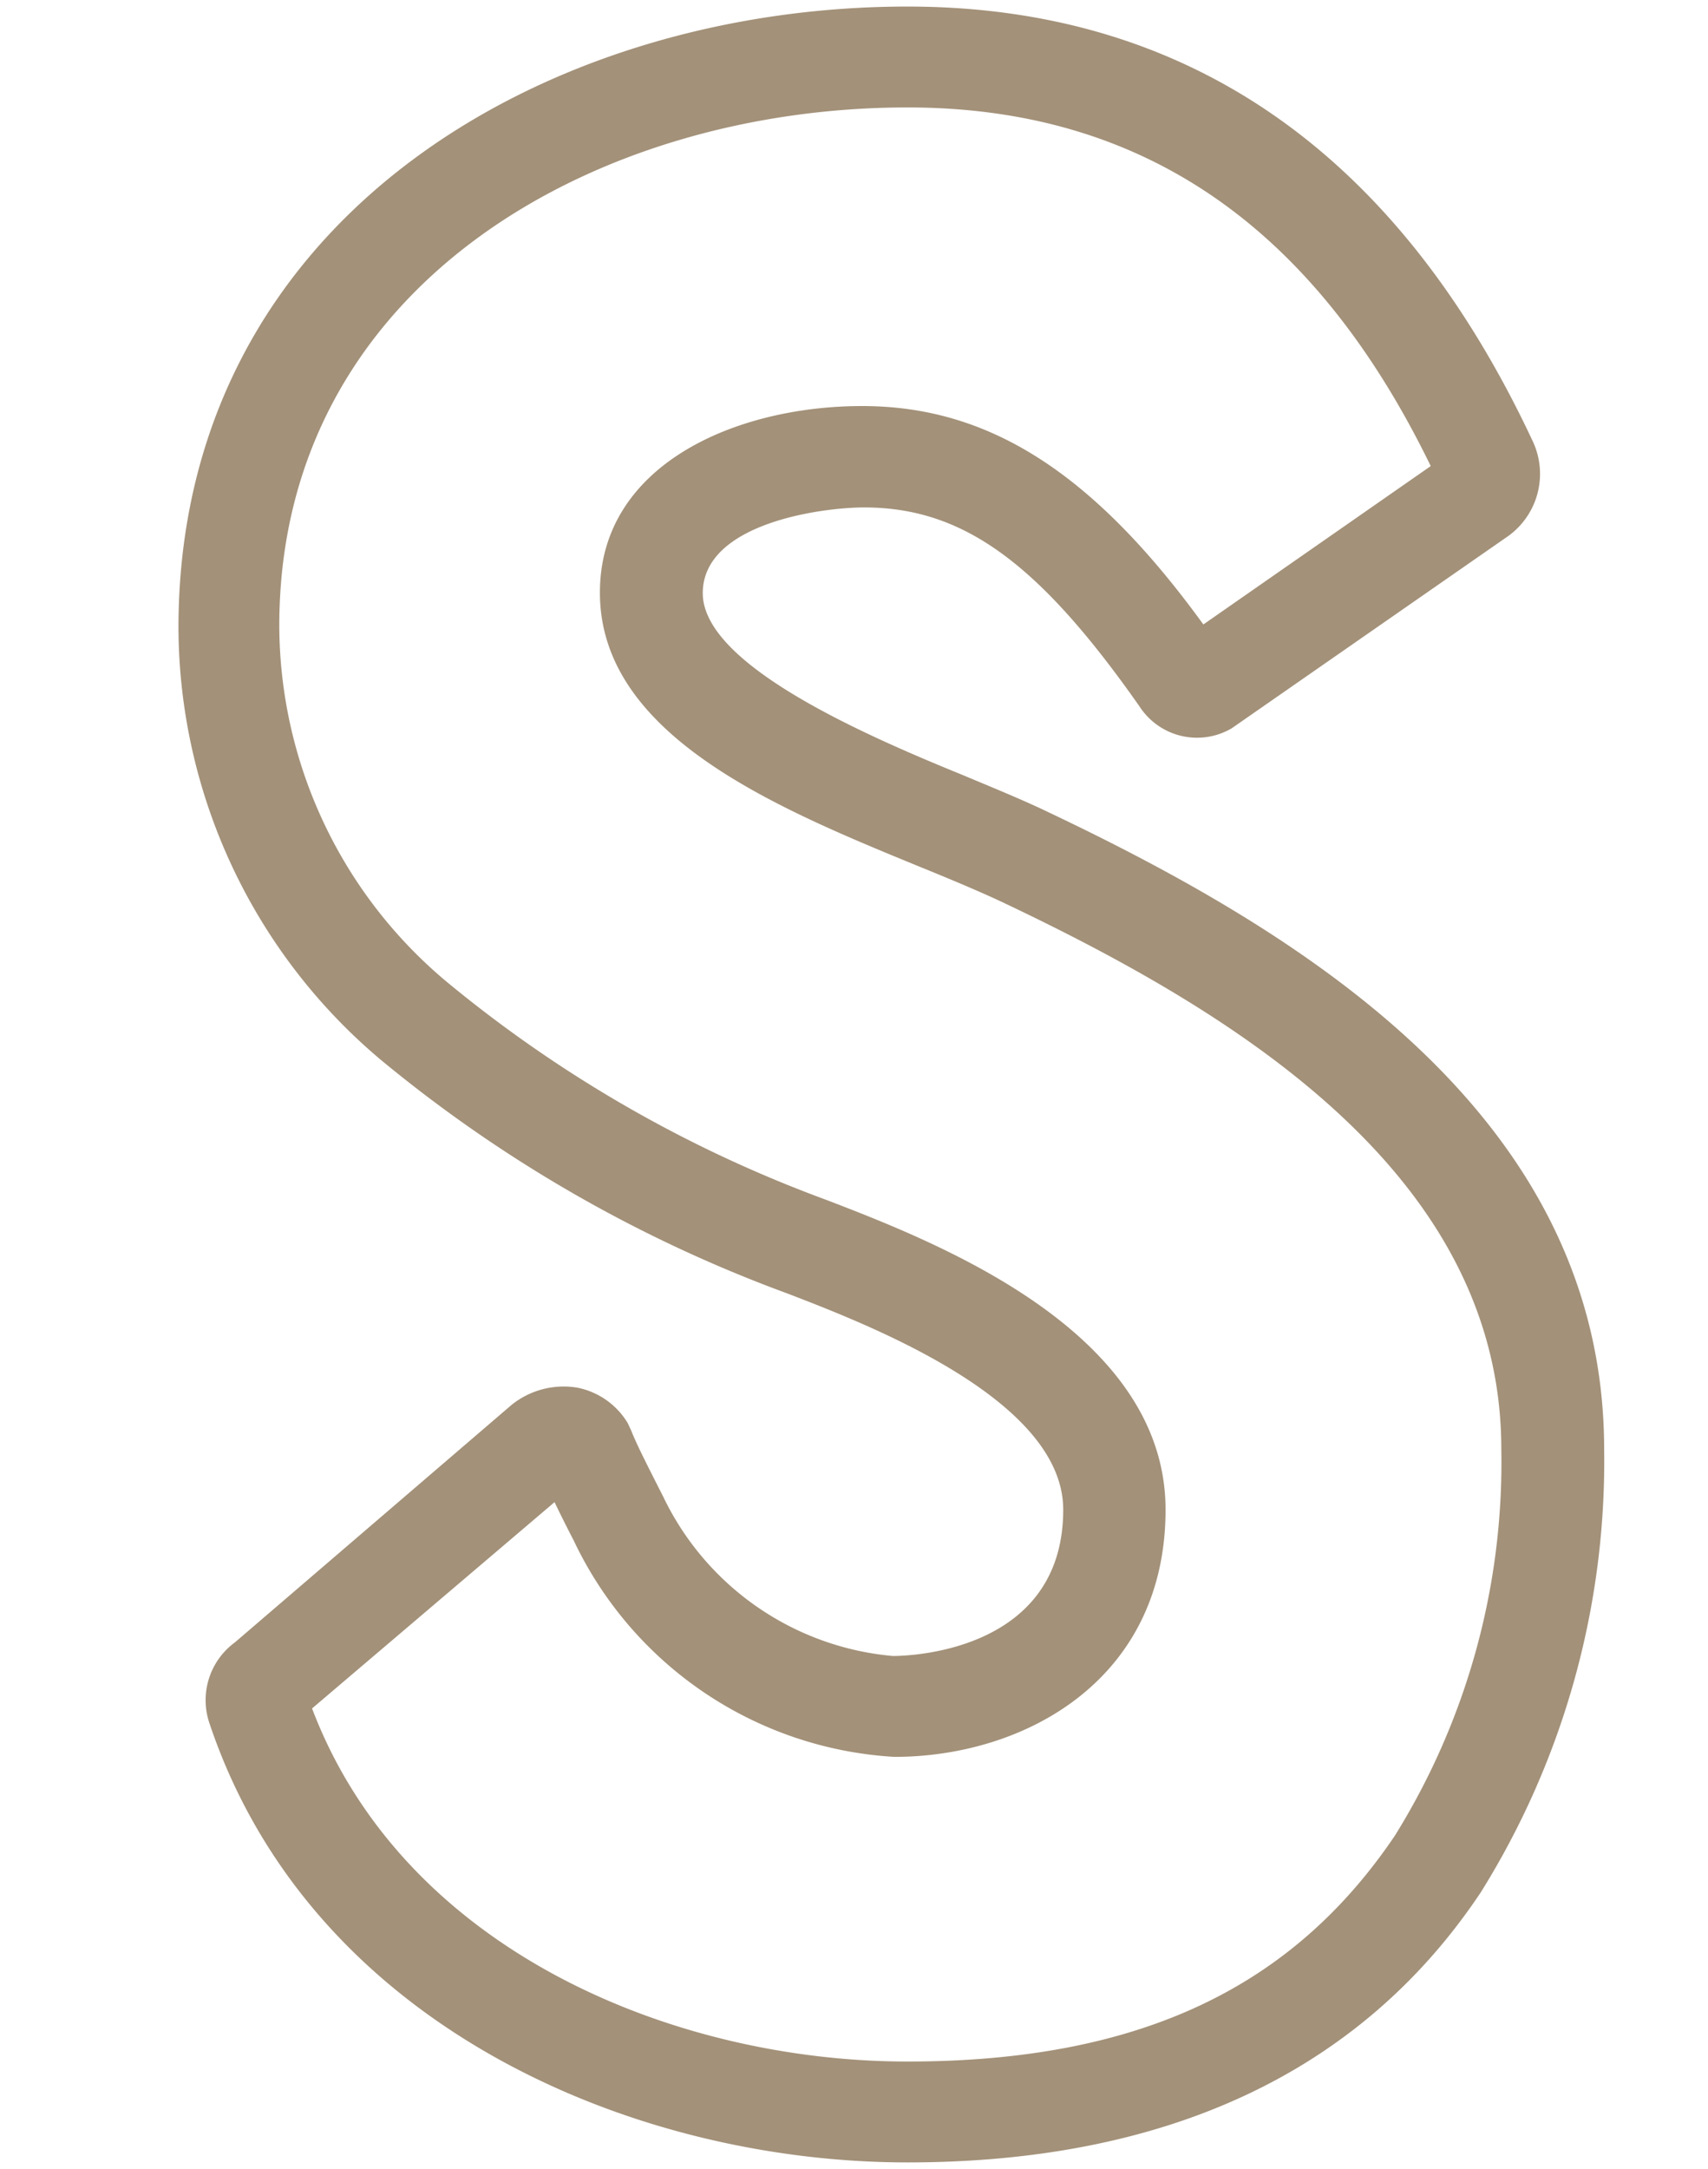
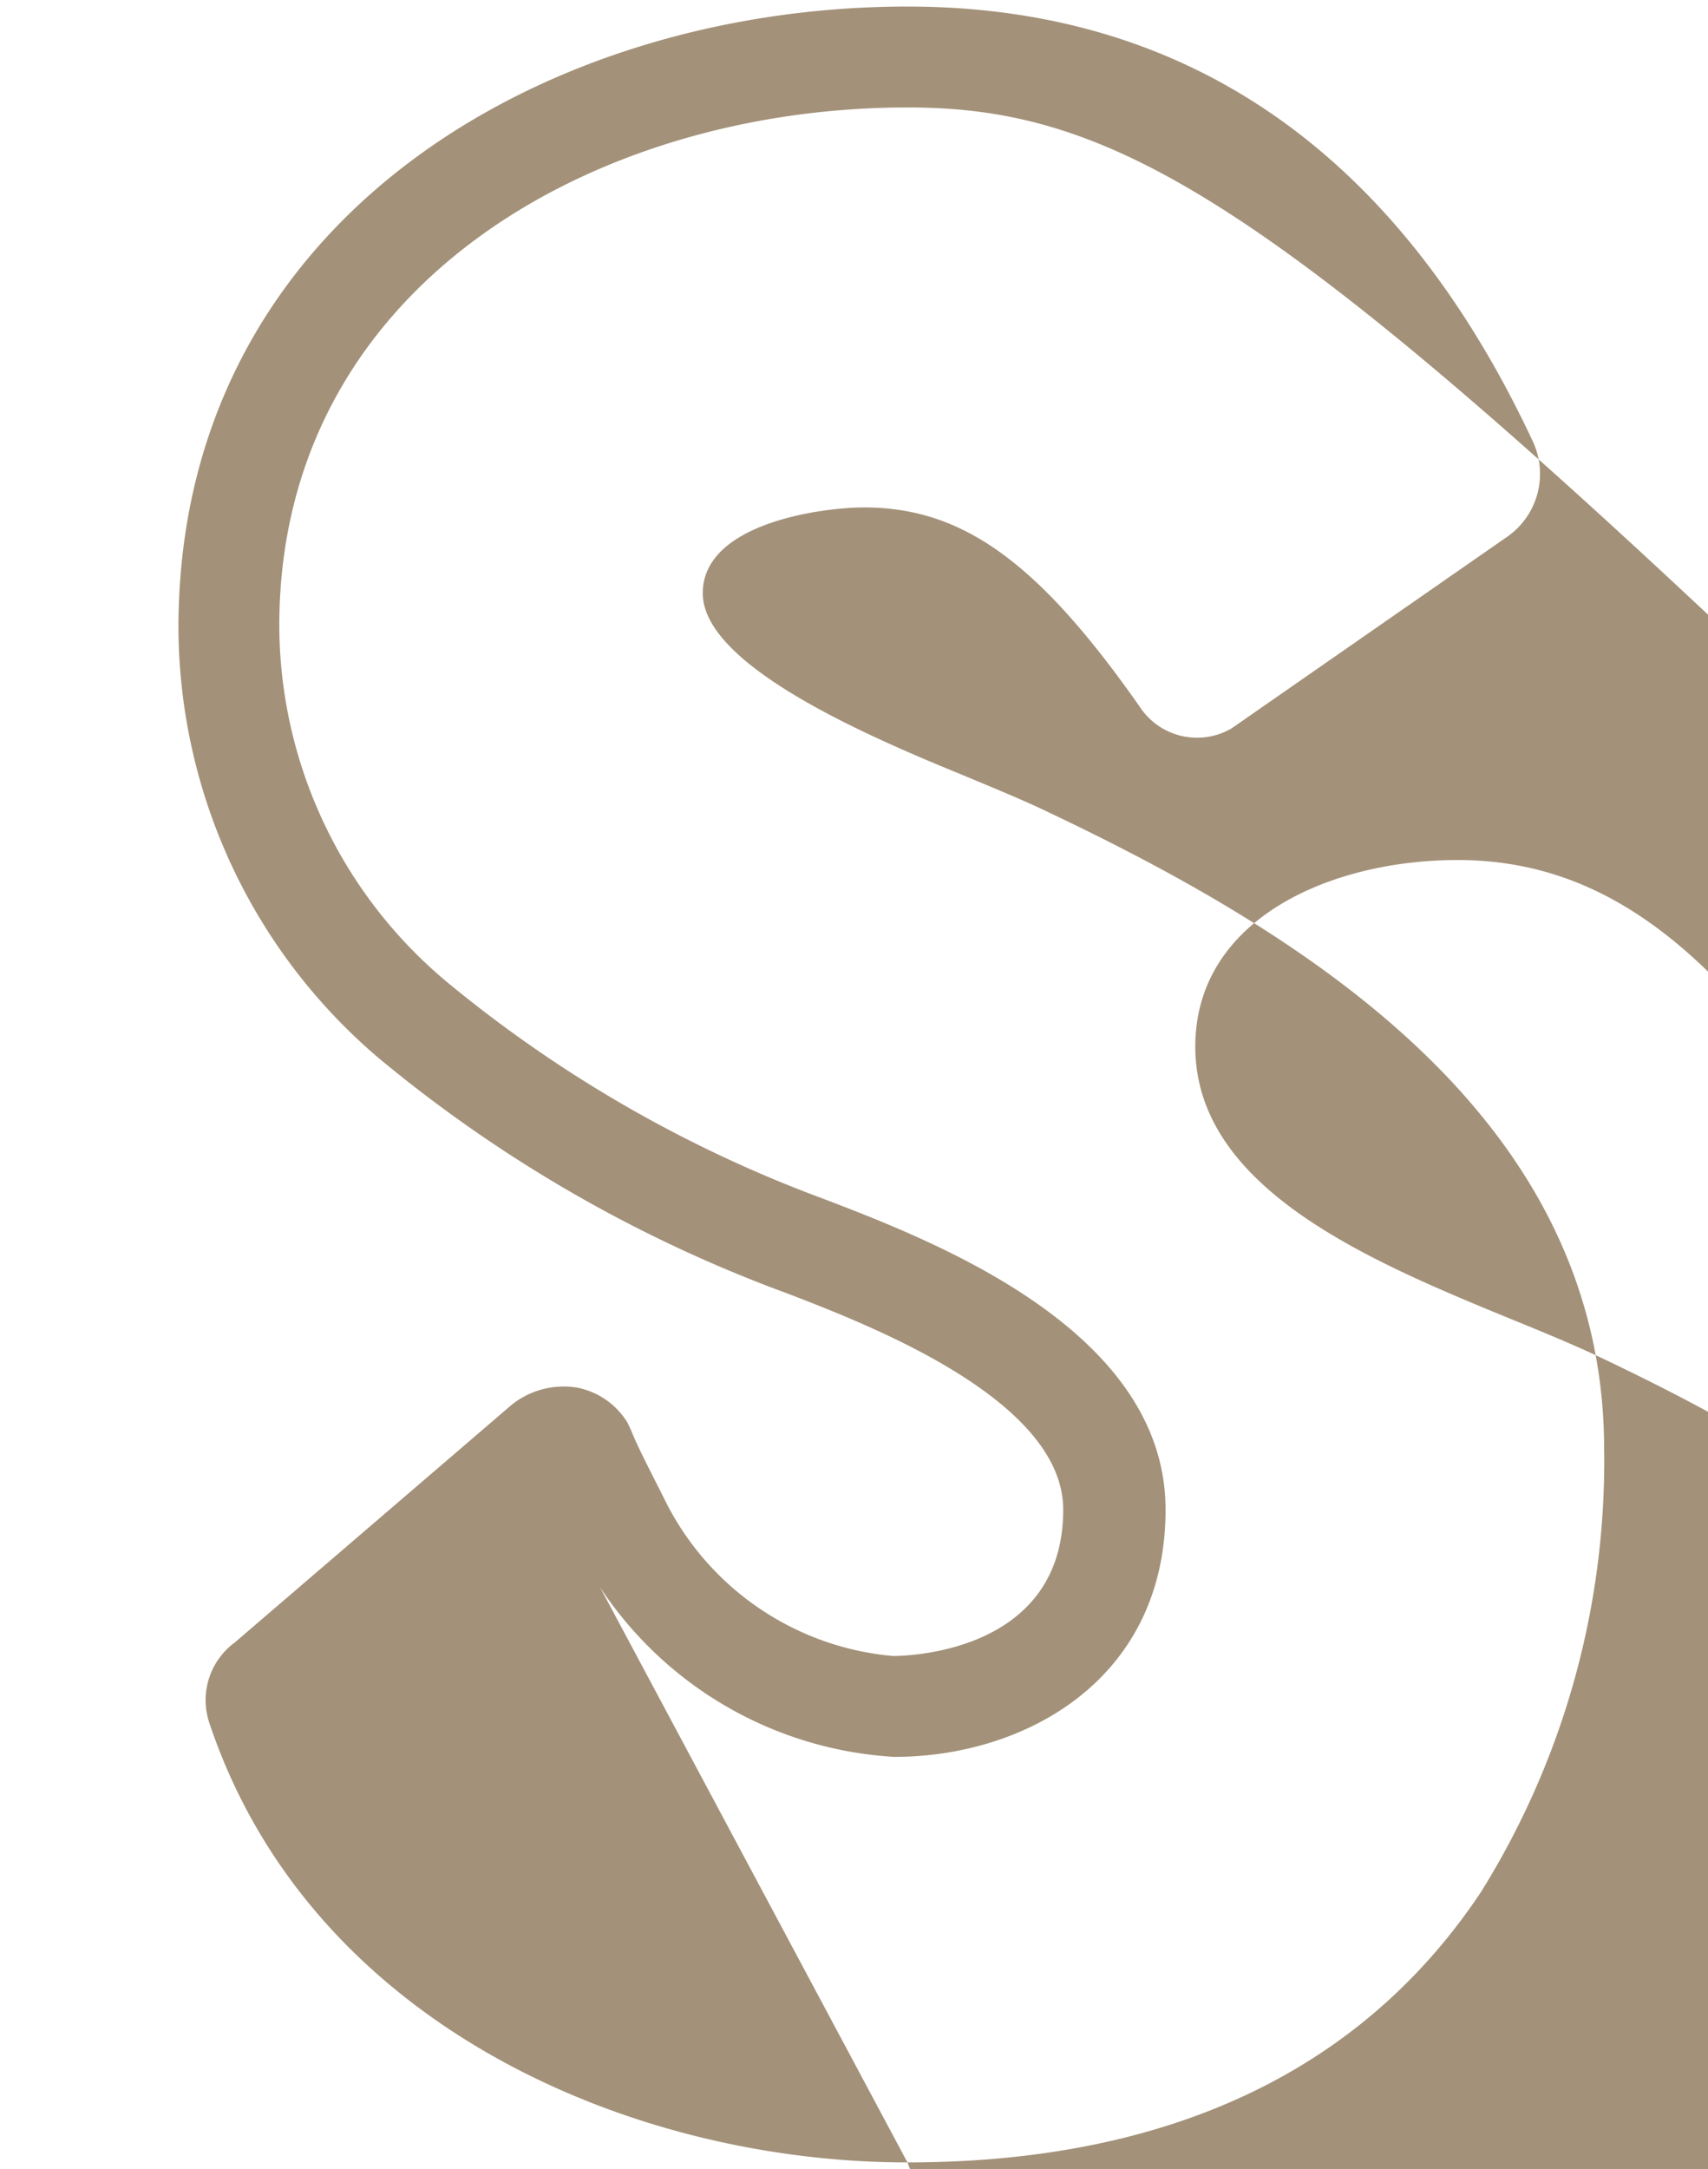
<svg xmlns="http://www.w3.org/2000/svg" id="レイヤー_1" data-name="レイヤー 1" viewBox="0 0 33.88 43">
  <defs>
    <style>.cls-1{fill:#a39179;}</style>
  </defs>
  <title>text_shoplist</title>
-   <path class="cls-1" d="M18,42.87c-5.44,0-11.84-2.7-13.85-8.72a1.42,1.42,0,0,1,.51-1.59l5.49-4.71a1.65,1.65,0,0,1,1.3-.34,1.51,1.51,0,0,1,1,.7l.07.15c.11.28.34.73.63,1.3a5.6,5.6,0,0,0,4.56,3.17c.14,0,3.38,0,3.38-2.9,0-2.18-3.84-3.66-5.48-4.29A27.52,27.52,0,0,1,7.54,21a11.24,11.24,0,0,1-4-8.55C3.54,4.35,10.81.13,18,.13,23.53.13,27.71,3,30.4,8.74a1.52,1.52,0,0,1-.53,1.92l-5.44,3.78A1.36,1.36,0,0,1,22.6,14c-2-2.85-3.5-3.94-5.46-3.94-.83,0-3.2.31-3.2,1.7s3.08,2.76,5.12,3.59c.62.26,1.21.5,1.69.73,5.15,2.44,11.07,6.08,11.07,12.66a16.13,16.13,0,0,1-2.45,8.78C27,41.07,23.16,42.87,18,42.87Zm-11.81-9c1.83,4.82,7.2,7,11.81,7s7.64-1.47,9.67-4.48a14,14,0,0,0,2.11-7.66c0-5.46-5.3-8.67-9.93-10.86-.45-.21-1-.44-1.59-.68-2.83-1.16-6.36-2.6-6.36-5.44,0-2.54,2.7-3.7,5.2-3.7s4.57,1.3,6.77,4.33l4.51-3.14C26.05,4.45,22.63,2.13,18,2.13,11.8,2.13,5.54,5.66,5.54,12.41a9.23,9.23,0,0,0,3.34,7.07,25.74,25.74,0,0,0,7.49,4.3c2.19.84,6.75,2.6,6.75,6.15,0,3.37-2.79,4.9-5.38,4.9a7.52,7.52,0,0,1-6.36-4.29c-.14-.27-.27-.53-.38-.76ZM28.6,9.6v0ZM28.75,9h0Z" />
+   <path class="cls-1" d="M18,42.87c-5.44,0-11.84-2.7-13.85-8.72a1.42,1.42,0,0,1,.51-1.59l5.49-4.71a1.65,1.65,0,0,1,1.3-.34,1.51,1.51,0,0,1,1,.7l.07.15c.11.28.34.73.63,1.3a5.6,5.6,0,0,0,4.56,3.17c.14,0,3.38,0,3.38-2.9,0-2.18-3.84-3.66-5.48-4.29A27.52,27.52,0,0,1,7.54,21a11.24,11.24,0,0,1-4-8.55C3.54,4.35,10.81.13,18,.13,23.53.13,27.71,3,30.4,8.74a1.52,1.52,0,0,1-.53,1.92l-5.44,3.78A1.36,1.36,0,0,1,22.6,14c-2-2.85-3.5-3.94-5.46-3.94-.83,0-3.2.31-3.2,1.7s3.08,2.76,5.12,3.59c.62.26,1.21.5,1.69.73,5.15,2.44,11.07,6.08,11.07,12.66a16.13,16.13,0,0,1-2.45,8.78C27,41.07,23.16,42.87,18,42.87Zc1.83,4.82,7.2,7,11.81,7s7.64-1.47,9.67-4.48a14,14,0,0,0,2.11-7.66c0-5.46-5.3-8.67-9.93-10.86-.45-.21-1-.44-1.59-.68-2.83-1.16-6.36-2.6-6.36-5.44,0-2.54,2.7-3.7,5.2-3.7s4.57,1.3,6.77,4.33l4.51-3.14C26.05,4.45,22.63,2.13,18,2.13,11.8,2.13,5.54,5.66,5.54,12.41a9.23,9.23,0,0,0,3.34,7.07,25.74,25.74,0,0,0,7.49,4.3c2.19.84,6.75,2.6,6.75,6.15,0,3.37-2.79,4.9-5.38,4.9a7.52,7.52,0,0,1-6.36-4.29c-.14-.27-.27-.53-.38-.76ZM28.6,9.6v0ZM28.75,9h0Z" />
</svg>